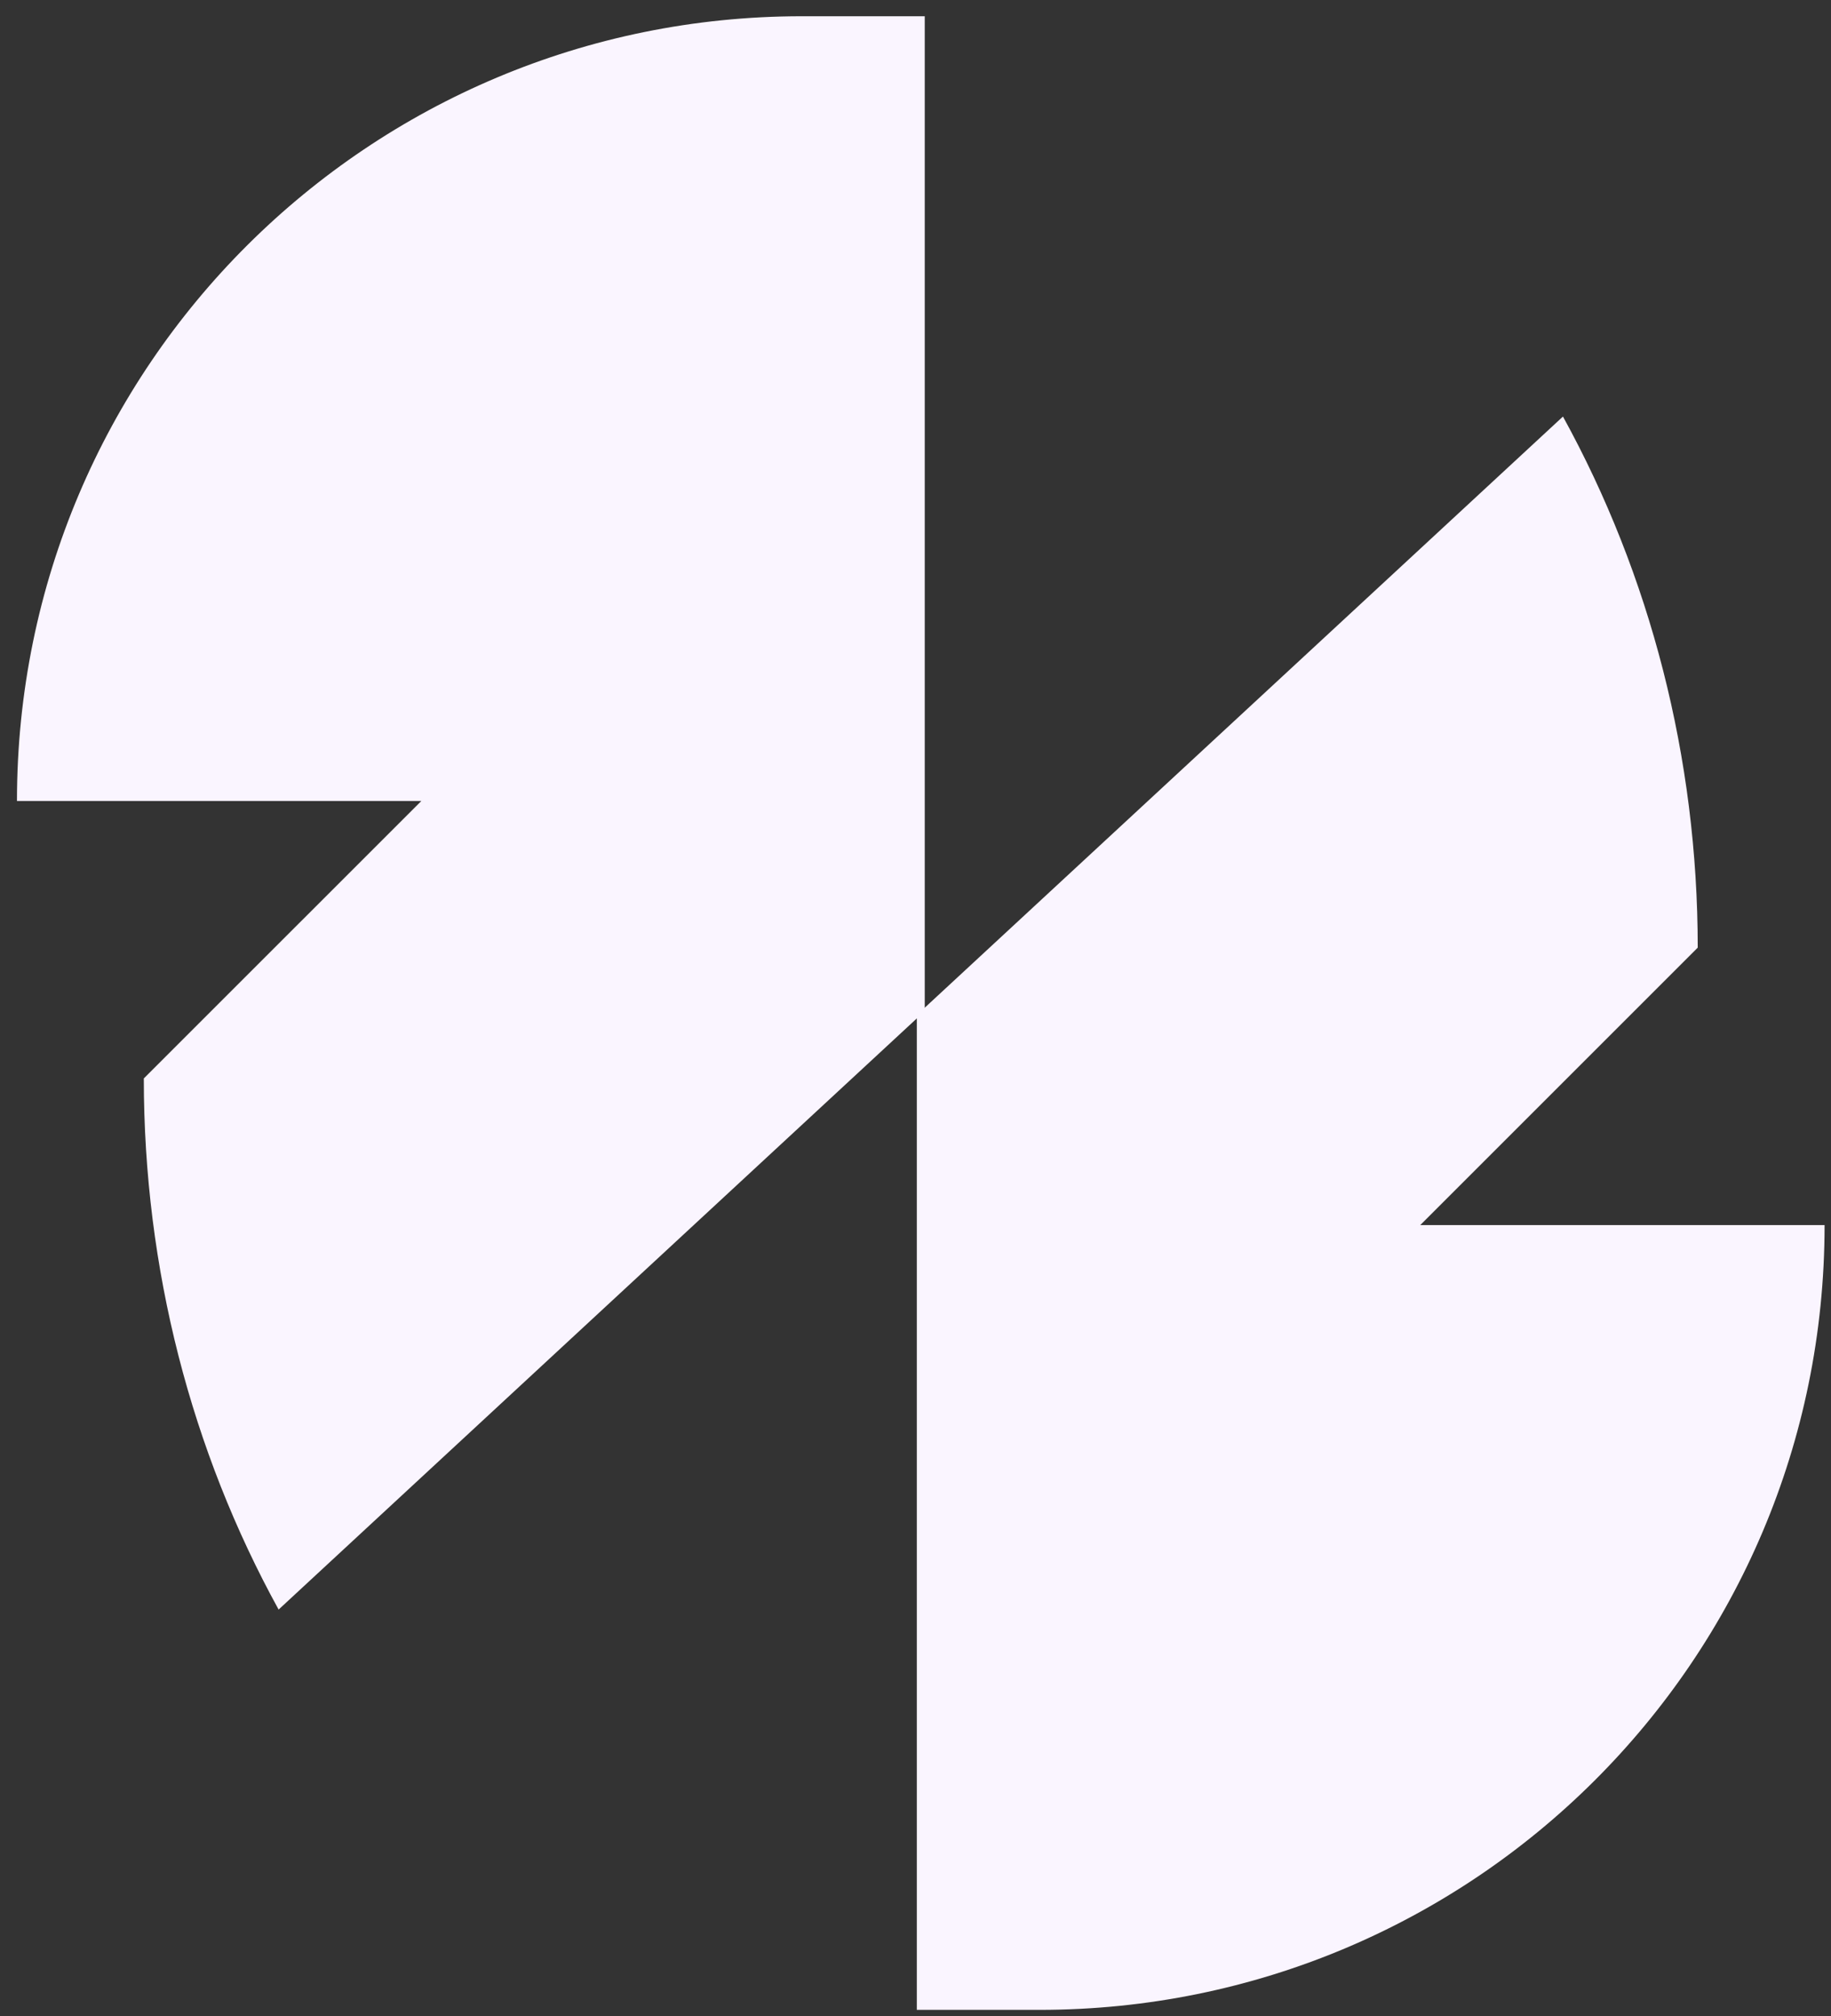
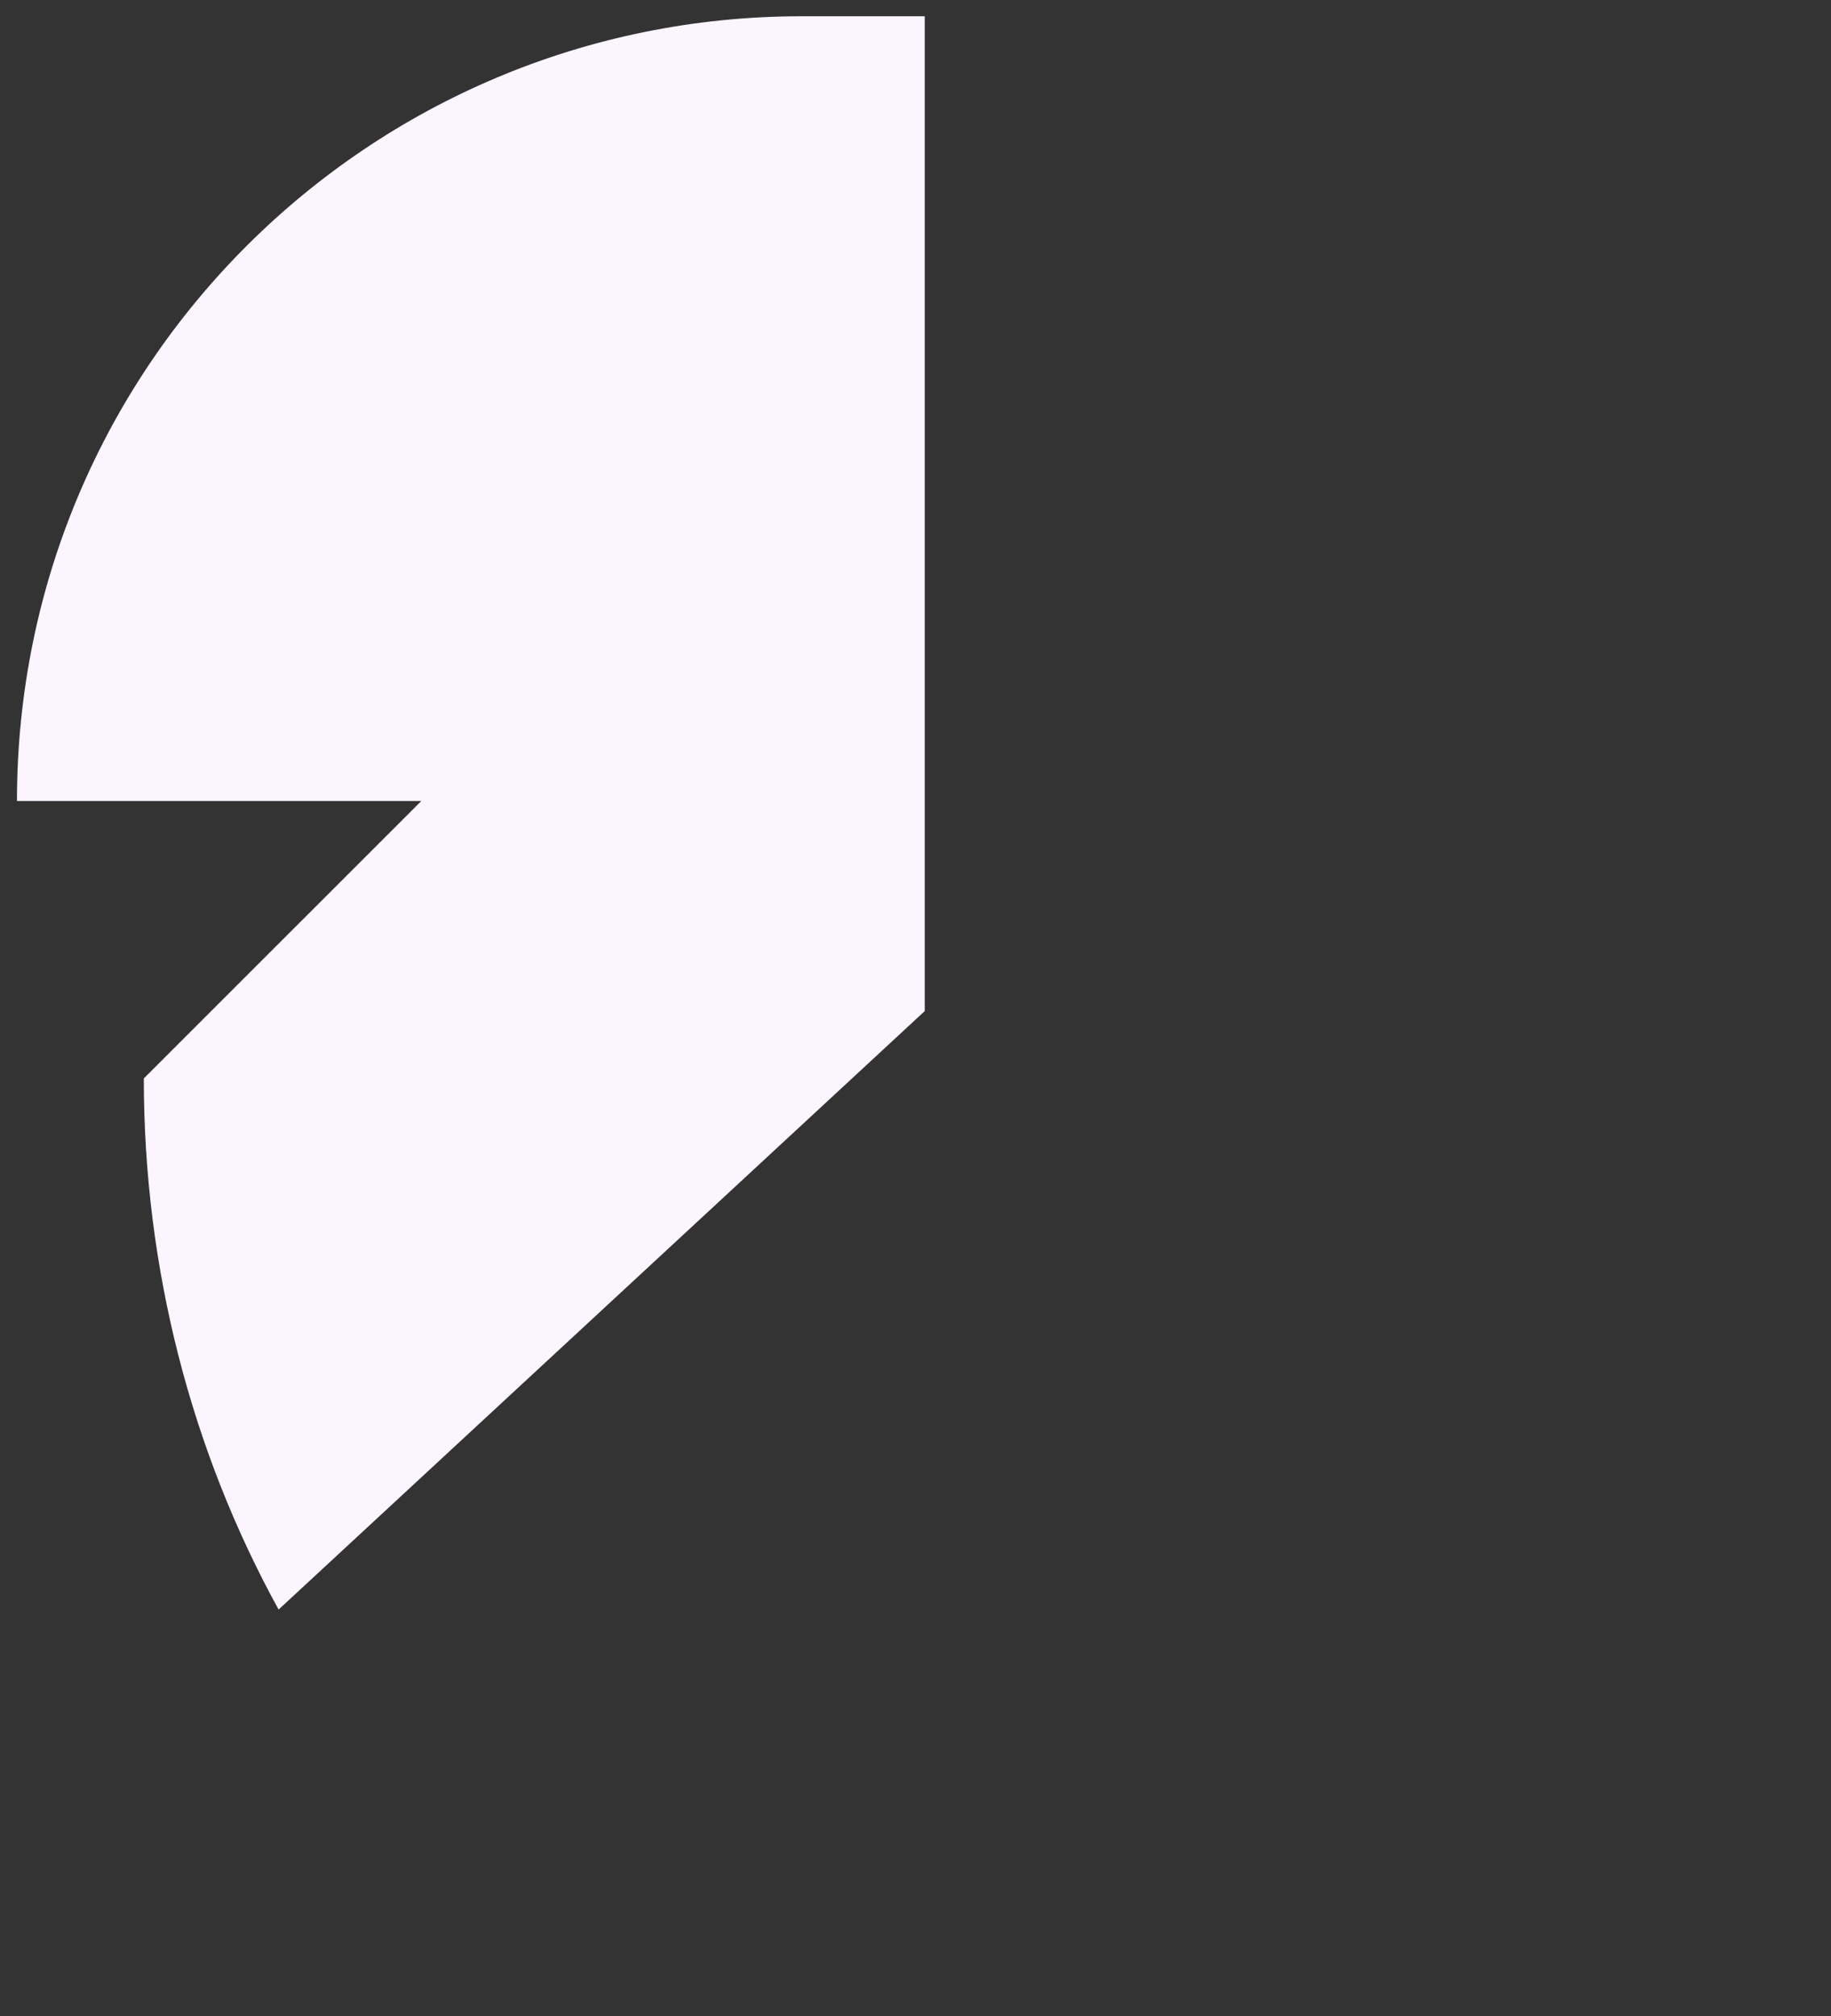
<svg xmlns="http://www.w3.org/2000/svg" width="79" height="87" viewBox="0 0 79 87" fill="none">
  <rect x="0" y="0" width="79" height="87" fill="#333333" stroke="none" />
  <g id="Group">
-     <path id="Vector" d="M61.278 52.865L73.25 40.893C73.25 32.684 71.198 24.816 67.435 17.975L39.557 43.801V86.73H44.859C63.501 86.73 78.723 71.679 78.723 52.865H61.278Z" fill="#FAF5FF" />
    <path id="Vector_2" d="M18.178 34.565L6.205 46.537C6.205 54.747 8.258 62.614 12.021 69.456L39.899 43.63V0.701H34.597C15.954 0.701 0.732 15.752 0.732 34.565H18.178Z" fill="#FAF5FF" />
  </g>
</svg>